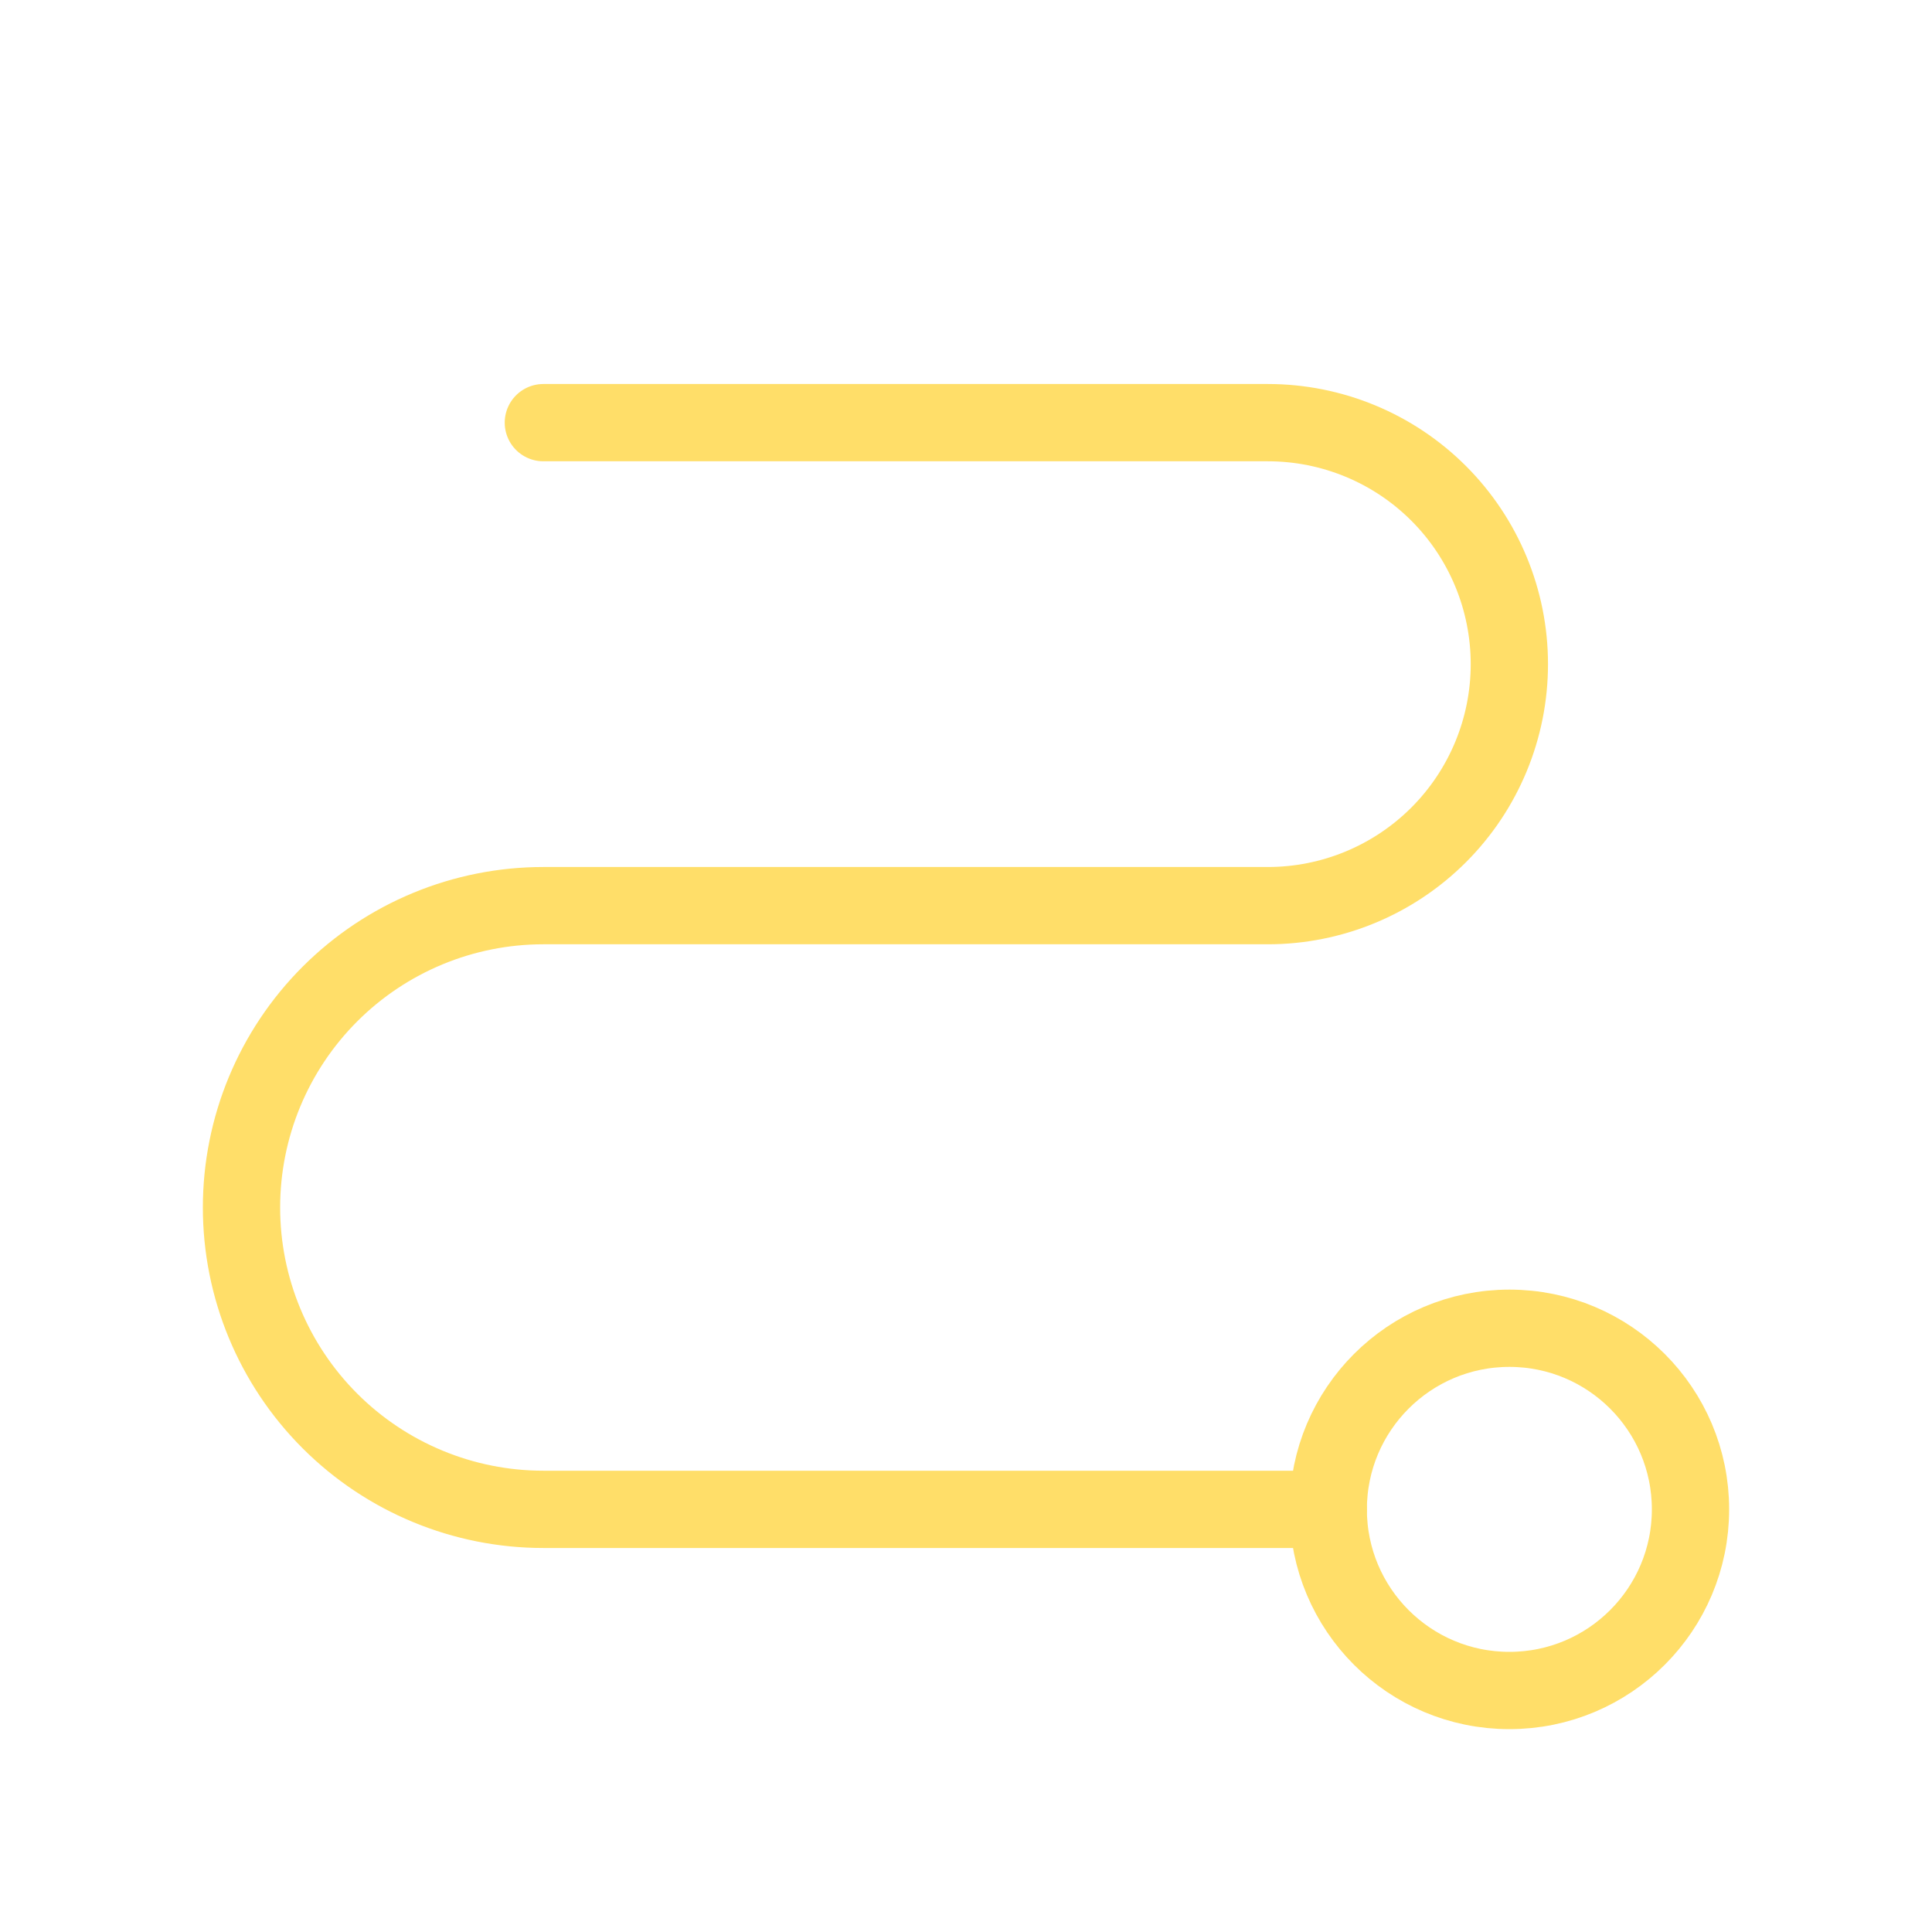
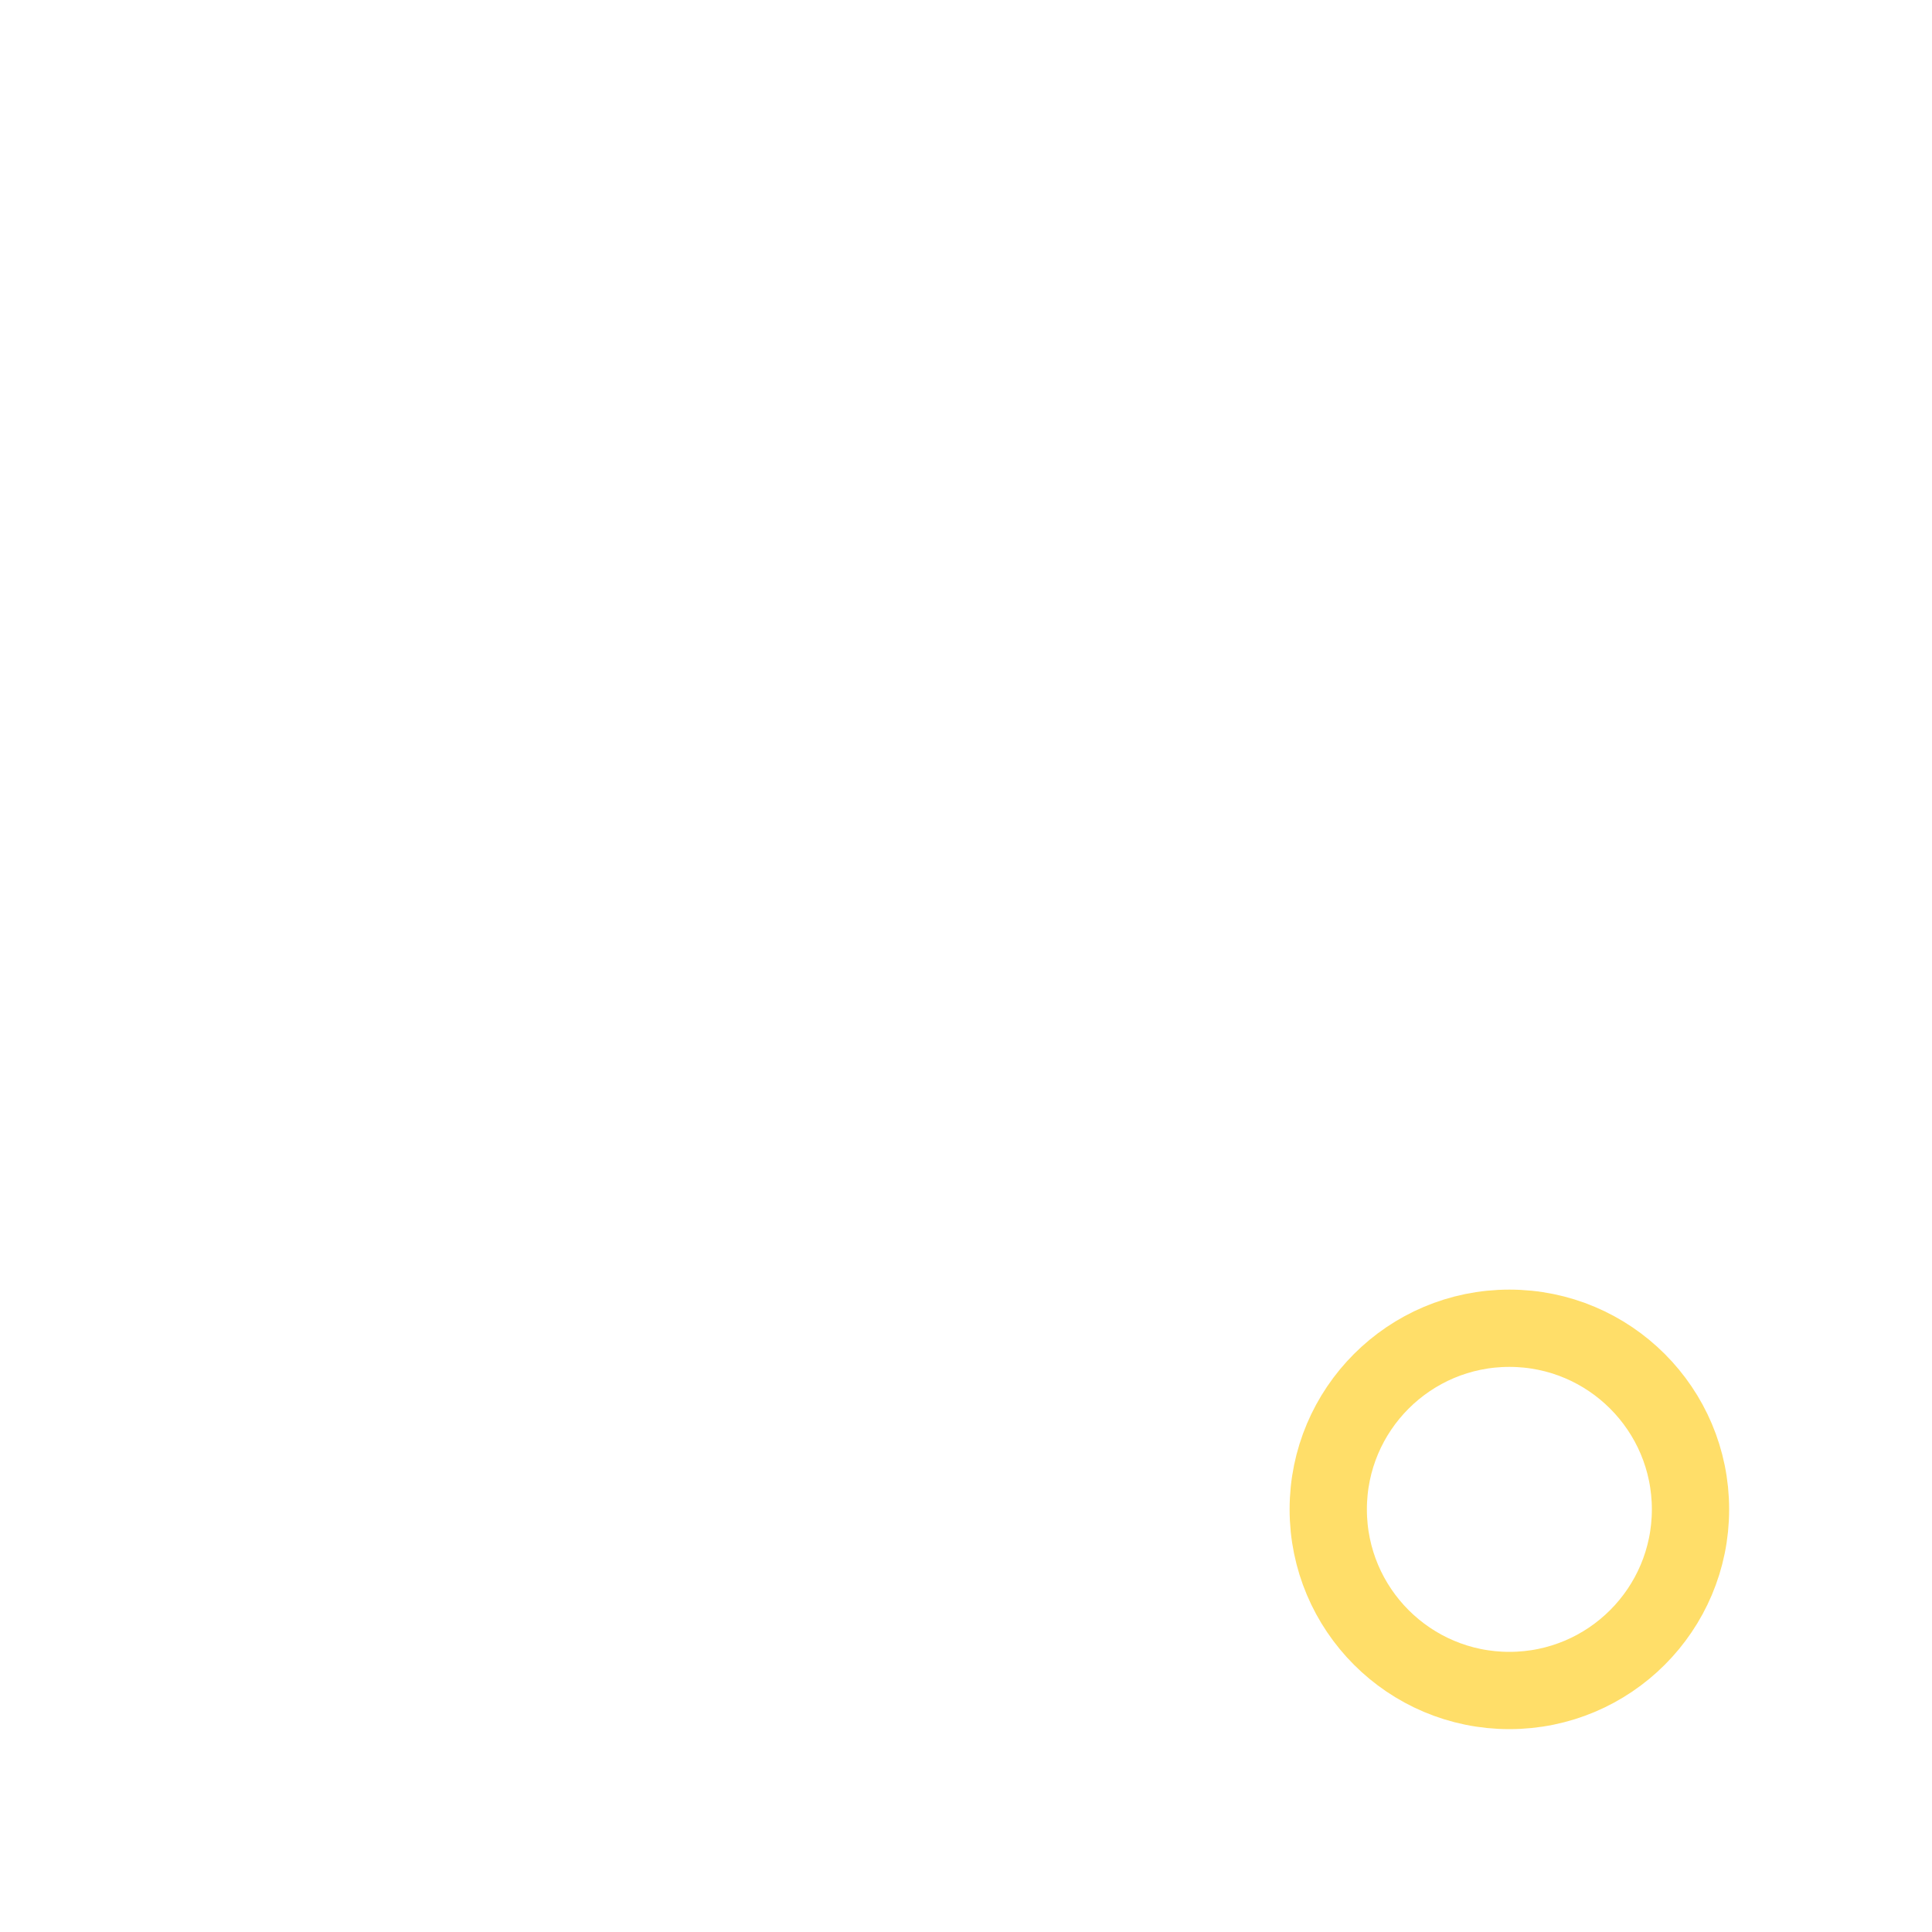
<svg xmlns="http://www.w3.org/2000/svg" width="50" height="50" viewBox="0 0 50 50" fill="none">
  <path d="M39.062 43.75C41.651 43.75 43.75 41.651 43.75 39.062C43.75 36.474 41.651 34.375 39.062 34.375C36.474 34.375 34.375 36.474 34.375 39.062C34.375 41.651 36.474 43.75 39.062 43.75Z" stroke="#FFDE69" stroke-width="2" stroke-linecap="round" stroke-linejoin="round" />
-   <path d="M14.062 10.938H32.812C34.47 10.938 36.06 11.596 37.232 12.768C38.404 13.94 39.062 15.53 39.062 17.188C39.062 18.845 38.404 20.435 37.232 21.607C36.06 22.779 34.47 23.438 32.812 23.438H14.062C11.991 23.438 10.003 24.261 8.538 25.726C7.073 27.191 6.25 29.178 6.25 31.25C6.25 33.322 7.073 35.309 8.538 36.774C10.003 38.239 11.991 39.062 14.062 39.062H34.375" stroke="#FFDE69" stroke-width="2" stroke-linecap="round" stroke-linejoin="round" />
</svg>